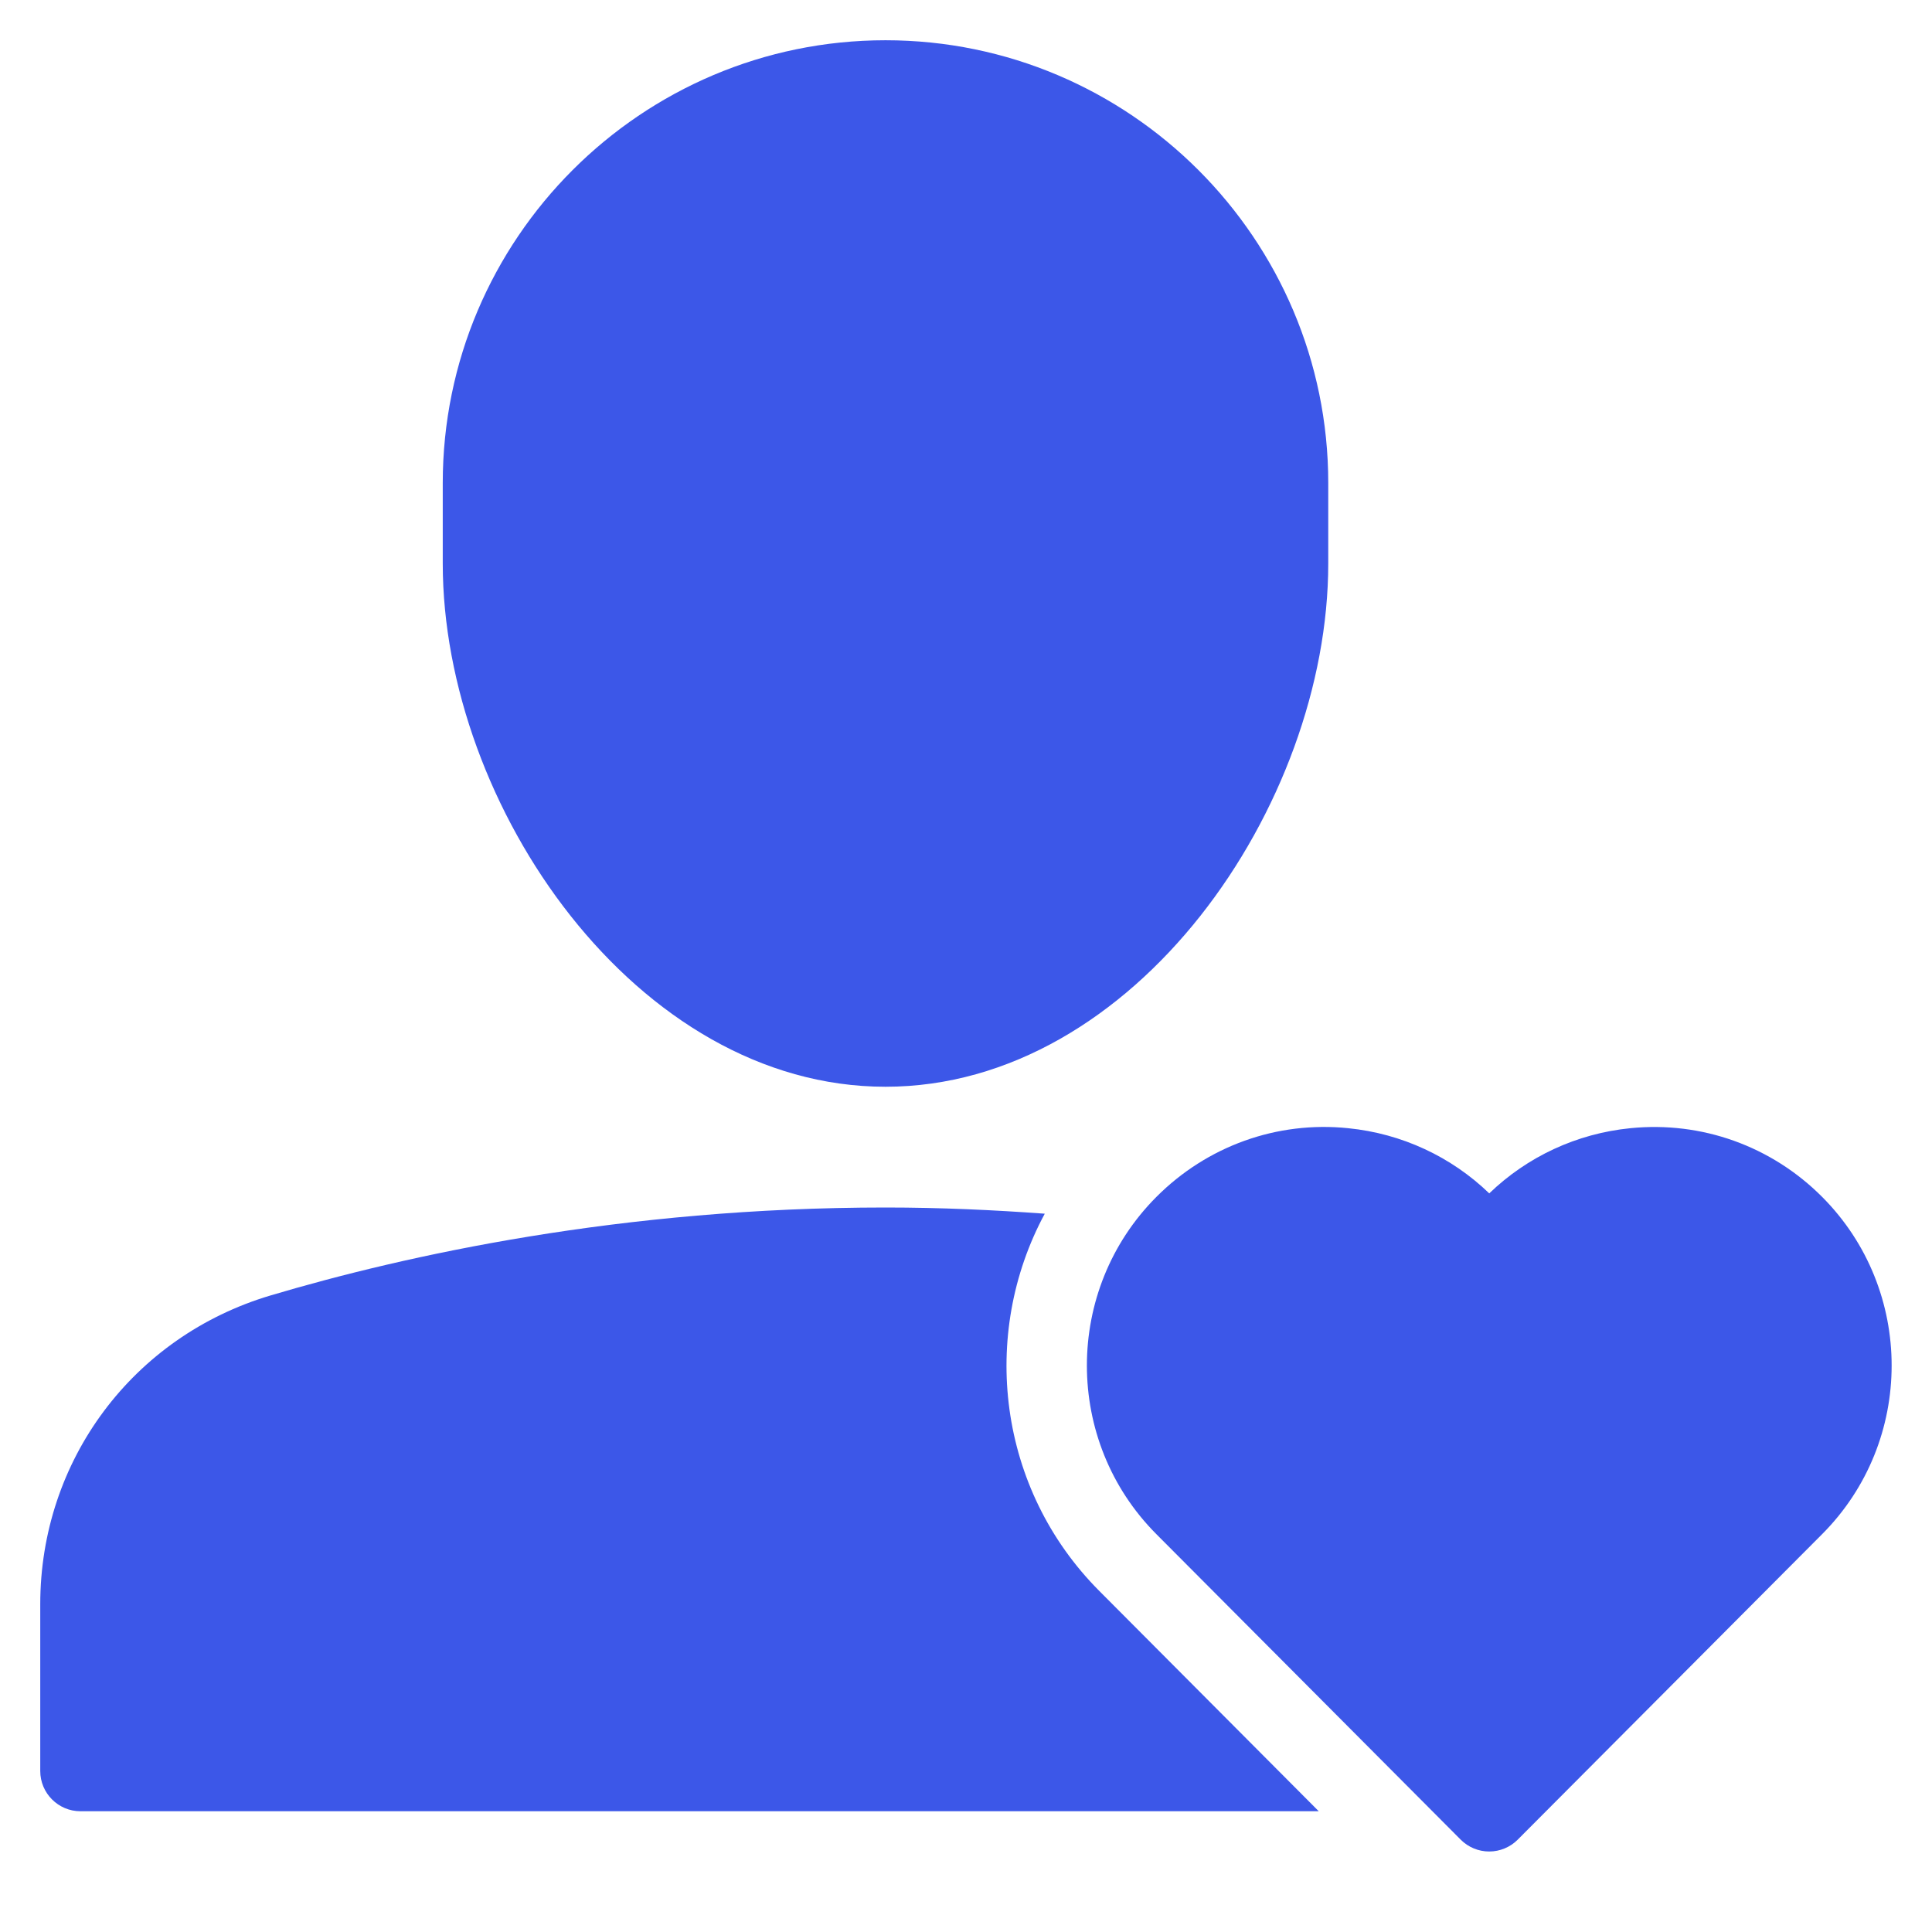
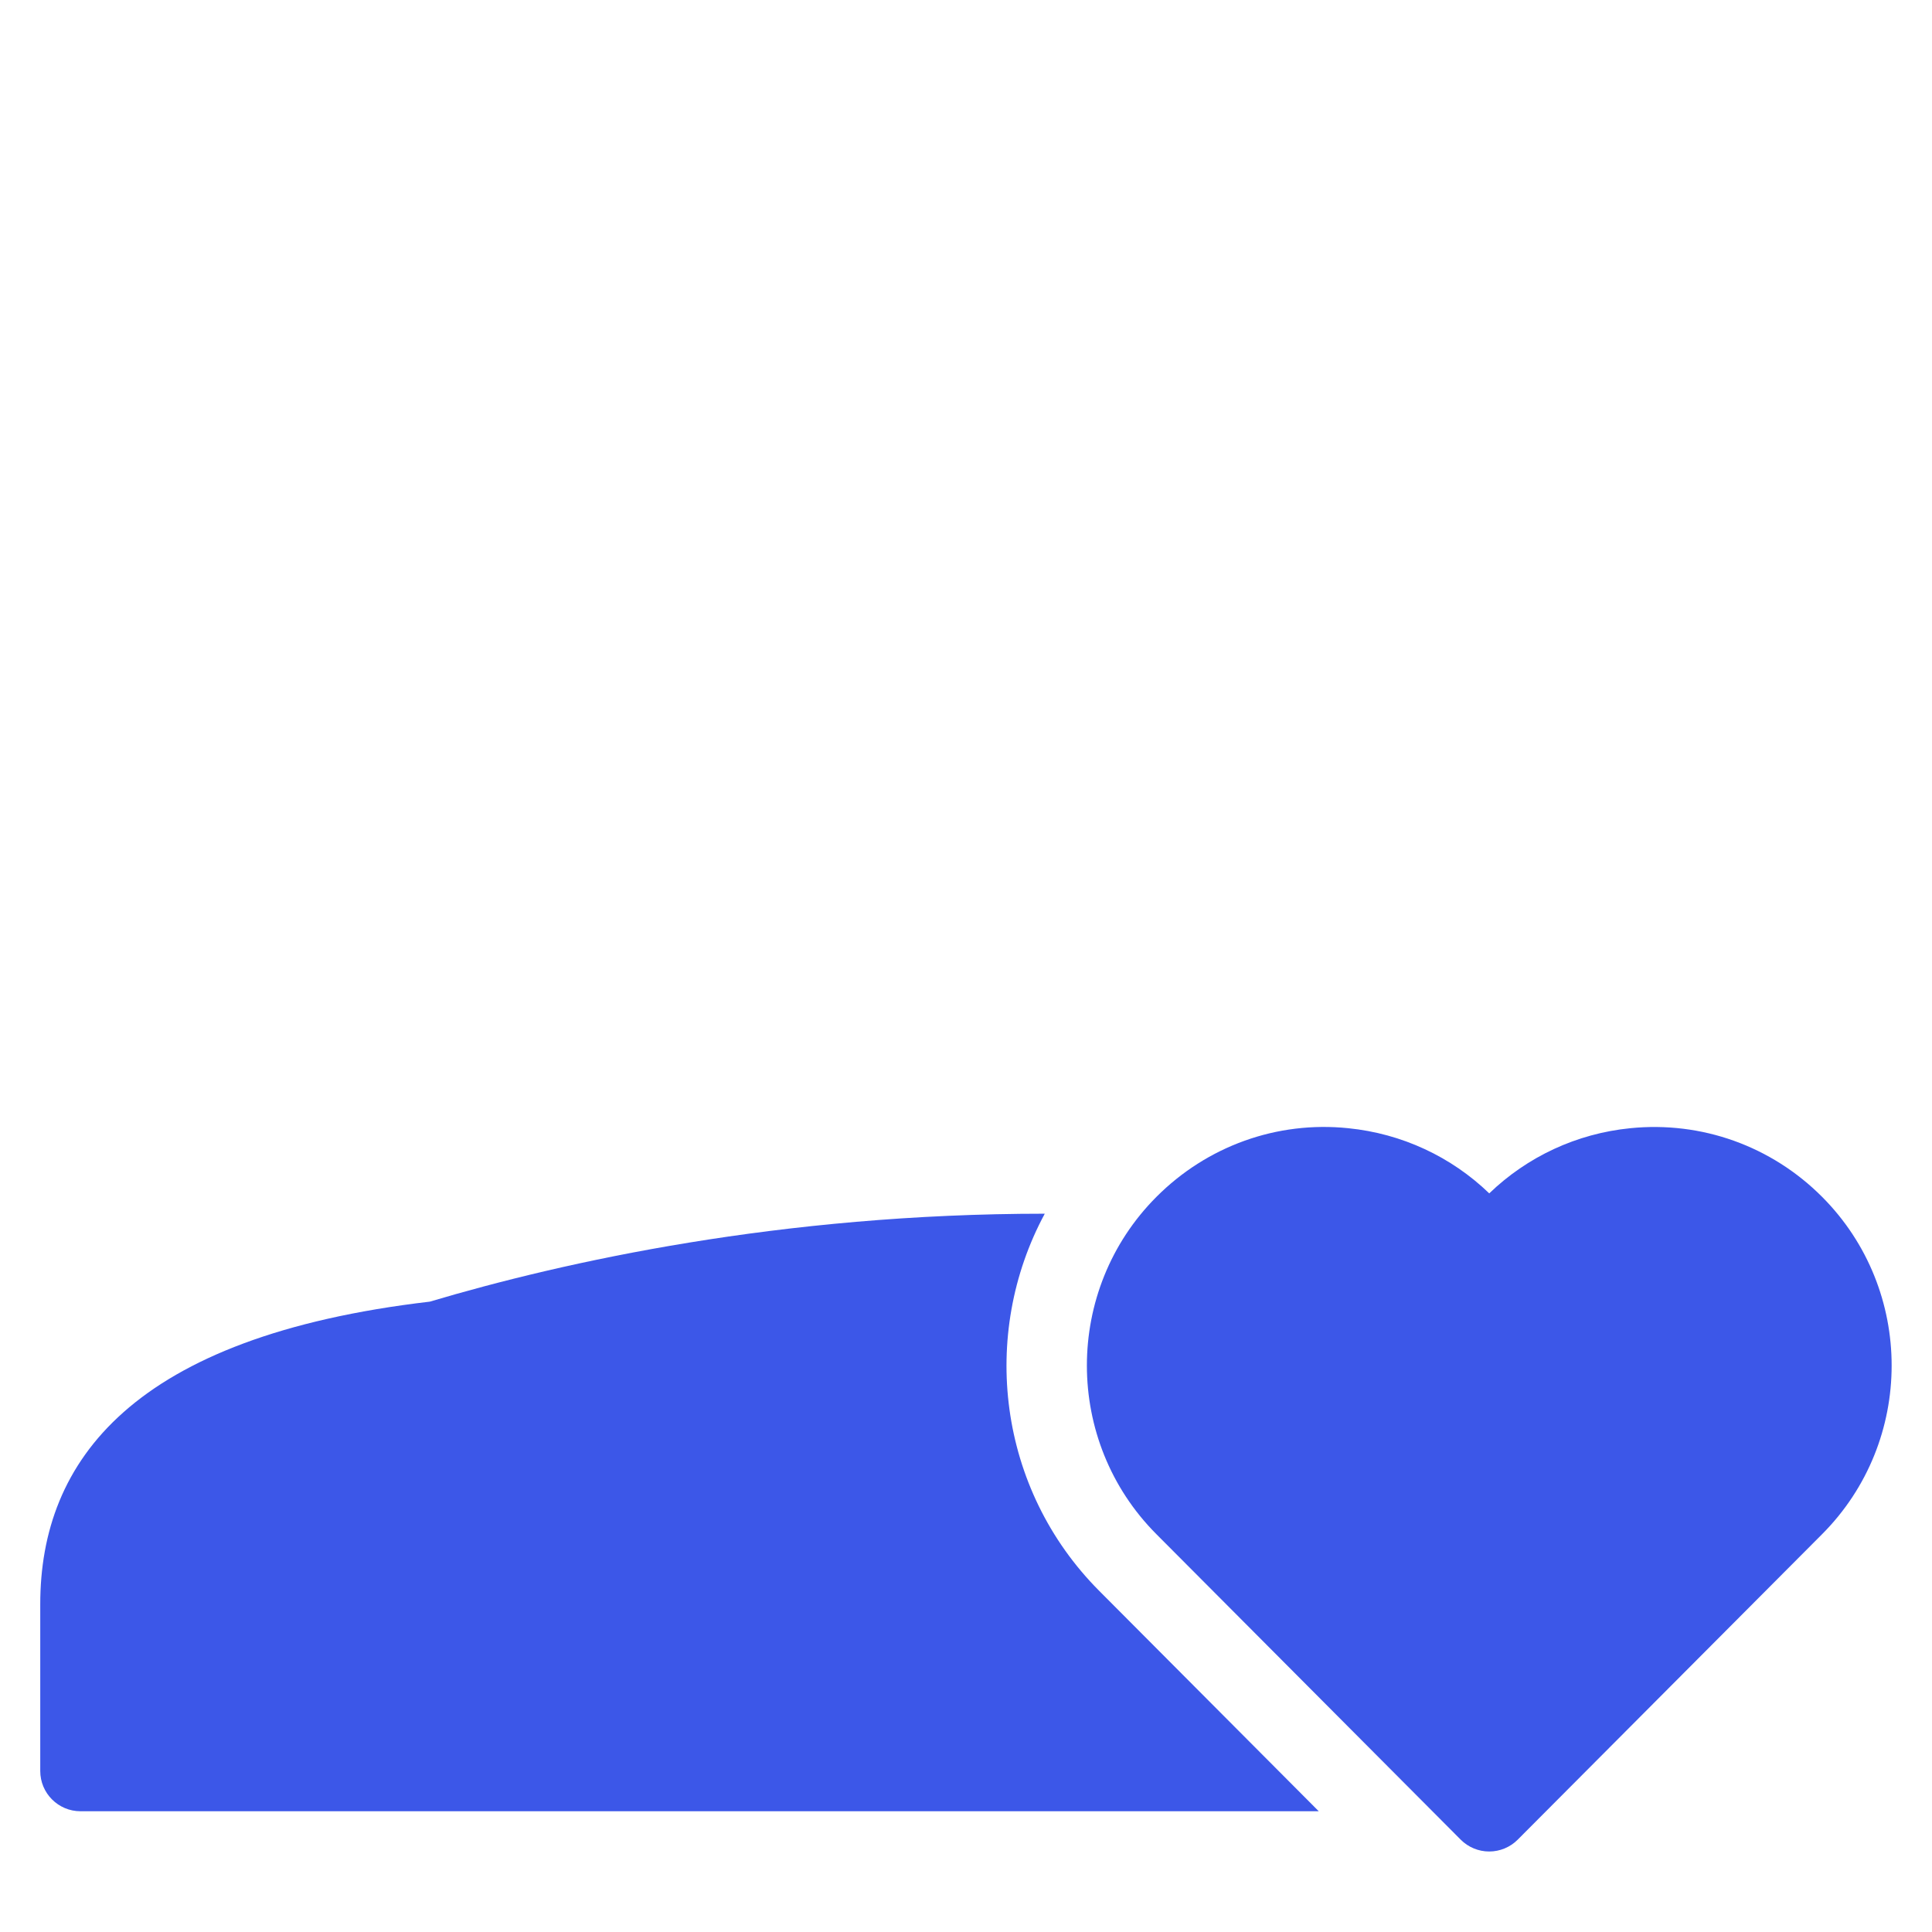
<svg xmlns="http://www.w3.org/2000/svg" width="48" height="48" viewBox="0 0 48 48">
  <g>
    <rect class="nc-transparent-rect" x="0" y="0" width="48" height="48" rx="0" ry="0" fill="none" stroke="none" />
    <g class="nc-icon-wrapper" fill="#3c57e8">
-       <path fill="#3c57e8" d="M22,27c6.195,0,11-6.988,11-13v-2c0-6.065-4.935-11-11-11S11,5.935,11,12v2C11,20.012,15.805,27,22,27z" />
-       <path fill="#3c57e8" d="M27.312,39.527c-2.526-2.534-2.975-6.371-1.355-9.373C24.691,30.062,23.379,30,22,30 c-6.554,0-11.926,1.188-15.278,2.185C3.3,33.203,1,36.286,1,39.856V44c0,0.552,0.448,1,1,1h30.764L27.312,39.527z" />
+       <path fill="#3c57e8" d="M27.312,39.527c-2.526-2.534-2.975-6.371-1.355-9.373c-6.554,0-11.926,1.188-15.278,2.185C3.3,33.203,1,36.286,1,39.856V44c0,0.552,0.448,1,1,1h30.764L27.312,39.527z" />
      <path data-color="color-2" d="M45.271,29.737c-1.258-1.262-2.992-1.886-4.767-1.707c-1.333,0.133-2.559,0.708-3.504,1.619 c-0.944-0.911-2.17-1.485-3.503-1.619c-1.773-0.183-3.509,0.445-4.767,1.707c-2.302,2.31-2.302,6.069,0,8.379l7.561,7.59 C36.478,45.894,36.733,46,36.999,46c0.266,0,0.521-0.106,0.708-0.294l7.563-7.59C47.573,35.806,47.573,32.047,45.271,29.737z" />
    </g>
  </g>
</svg>